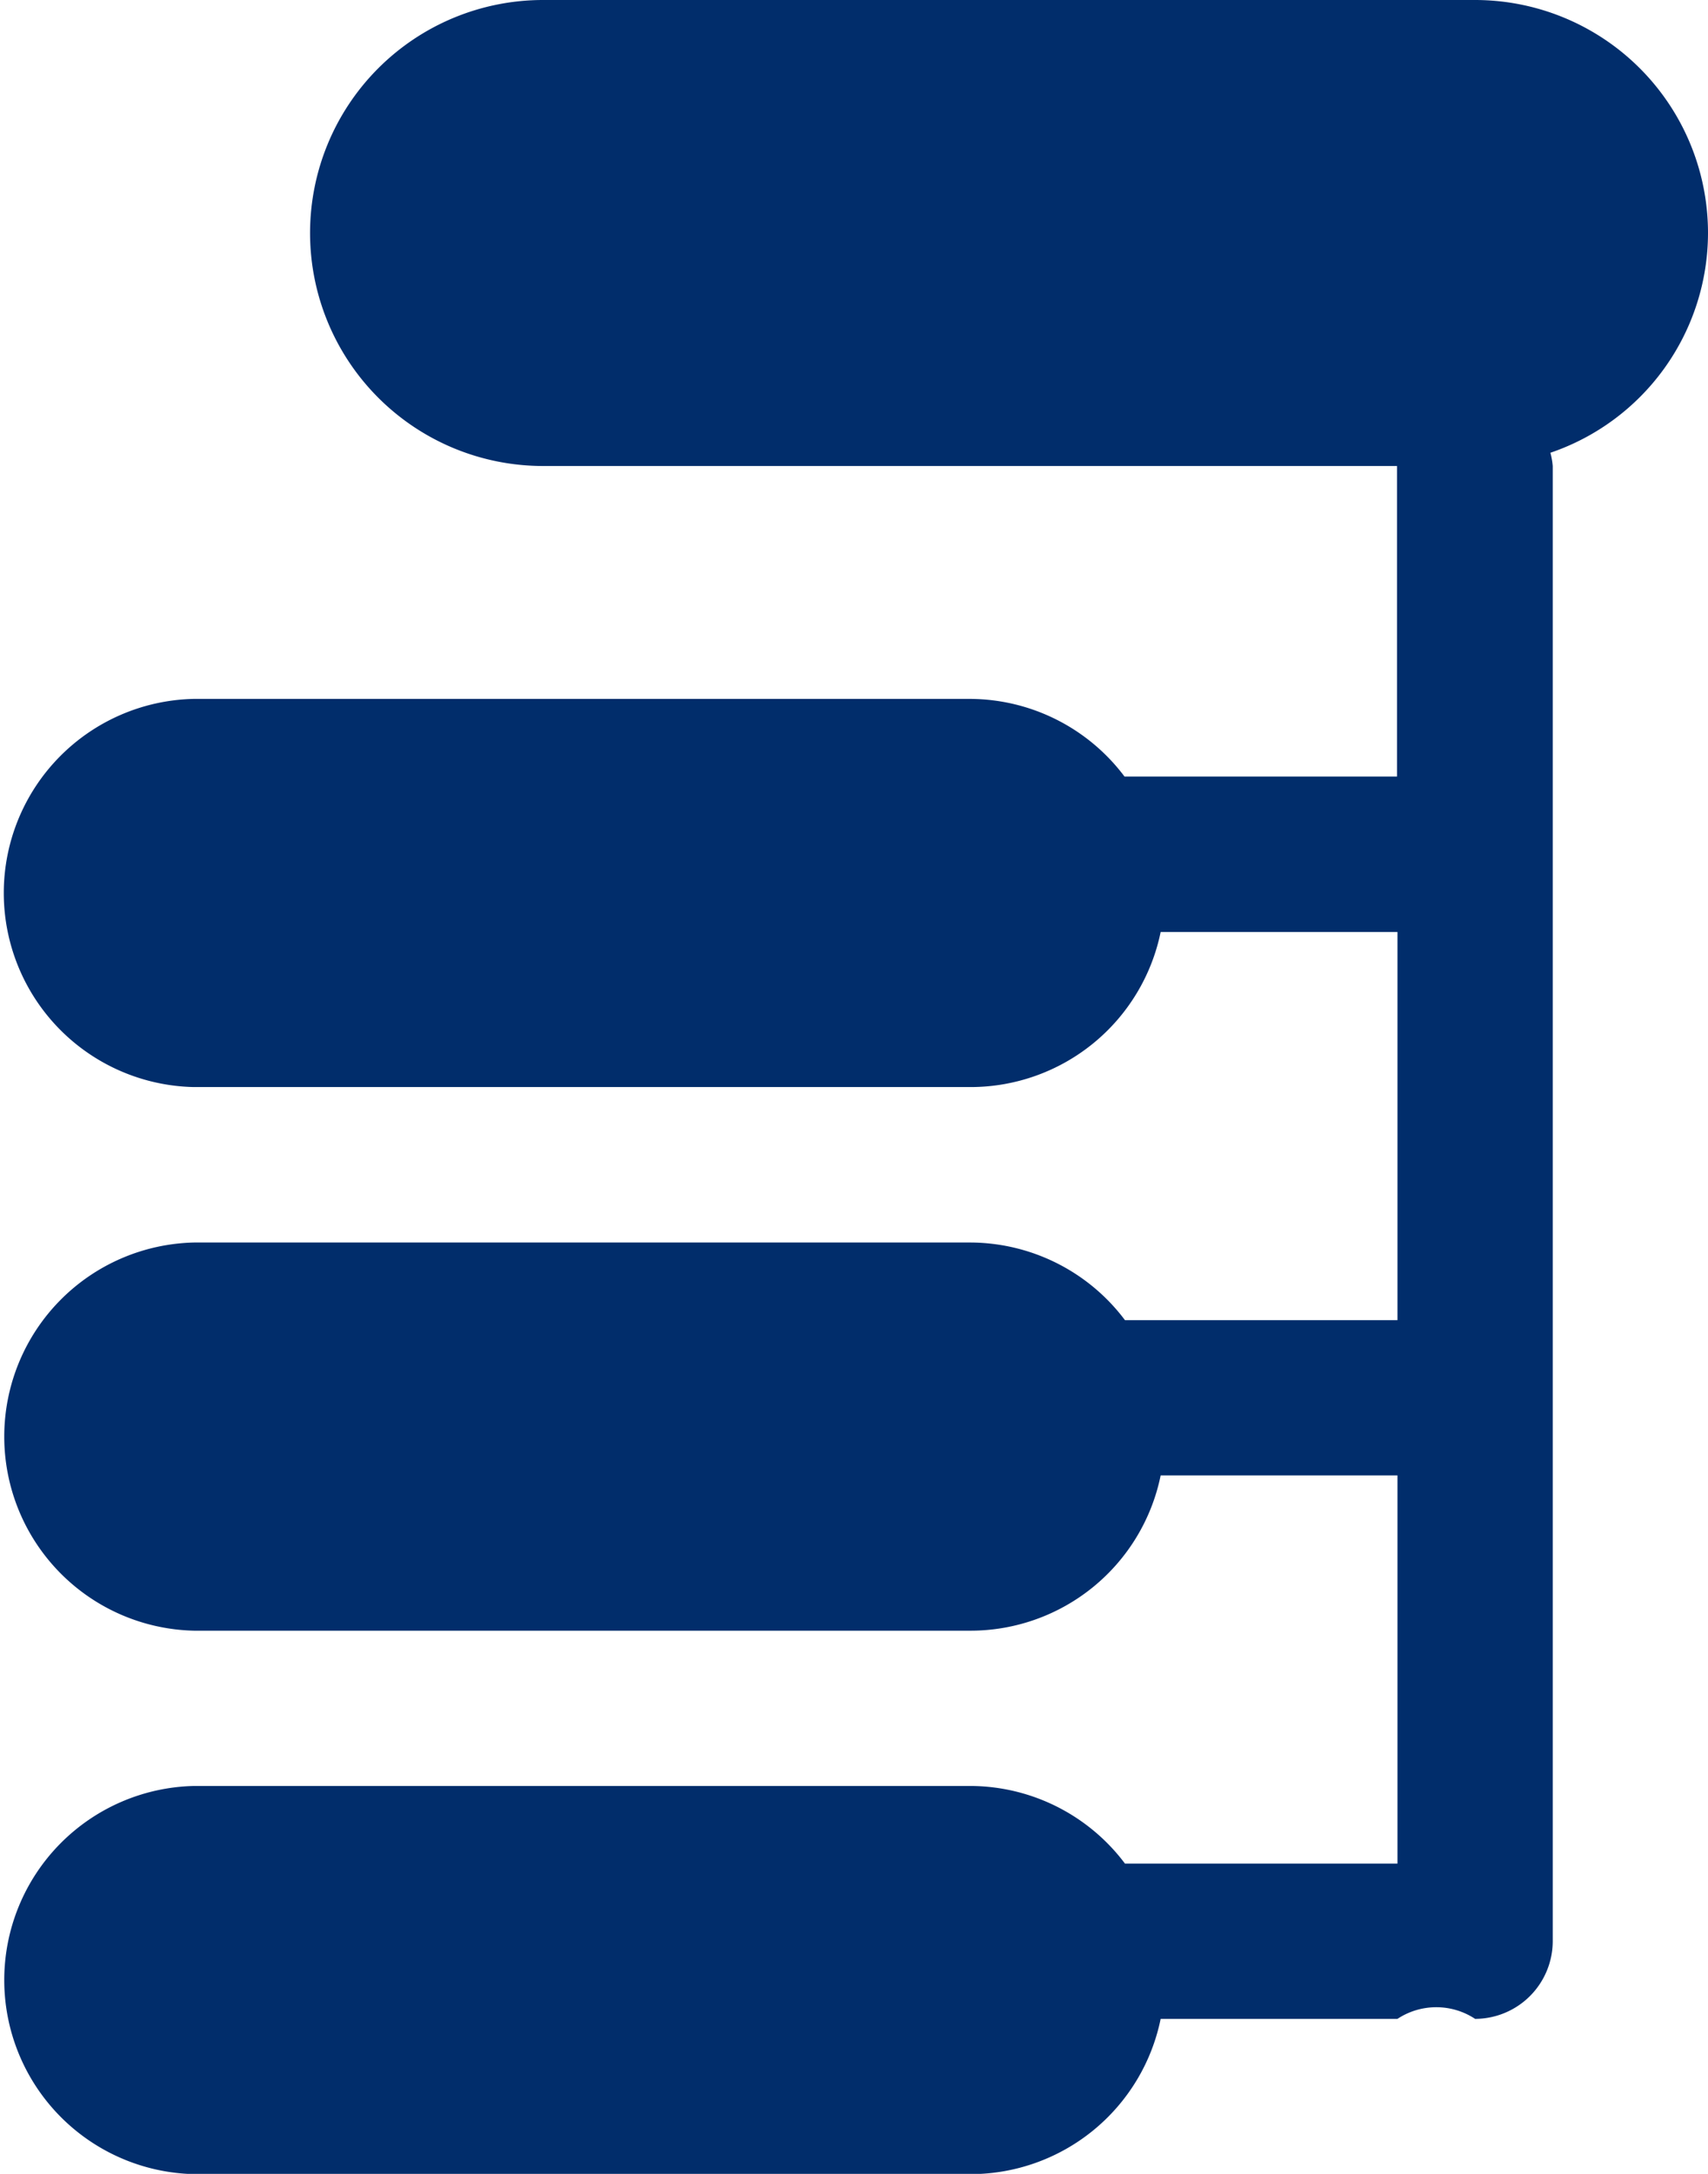
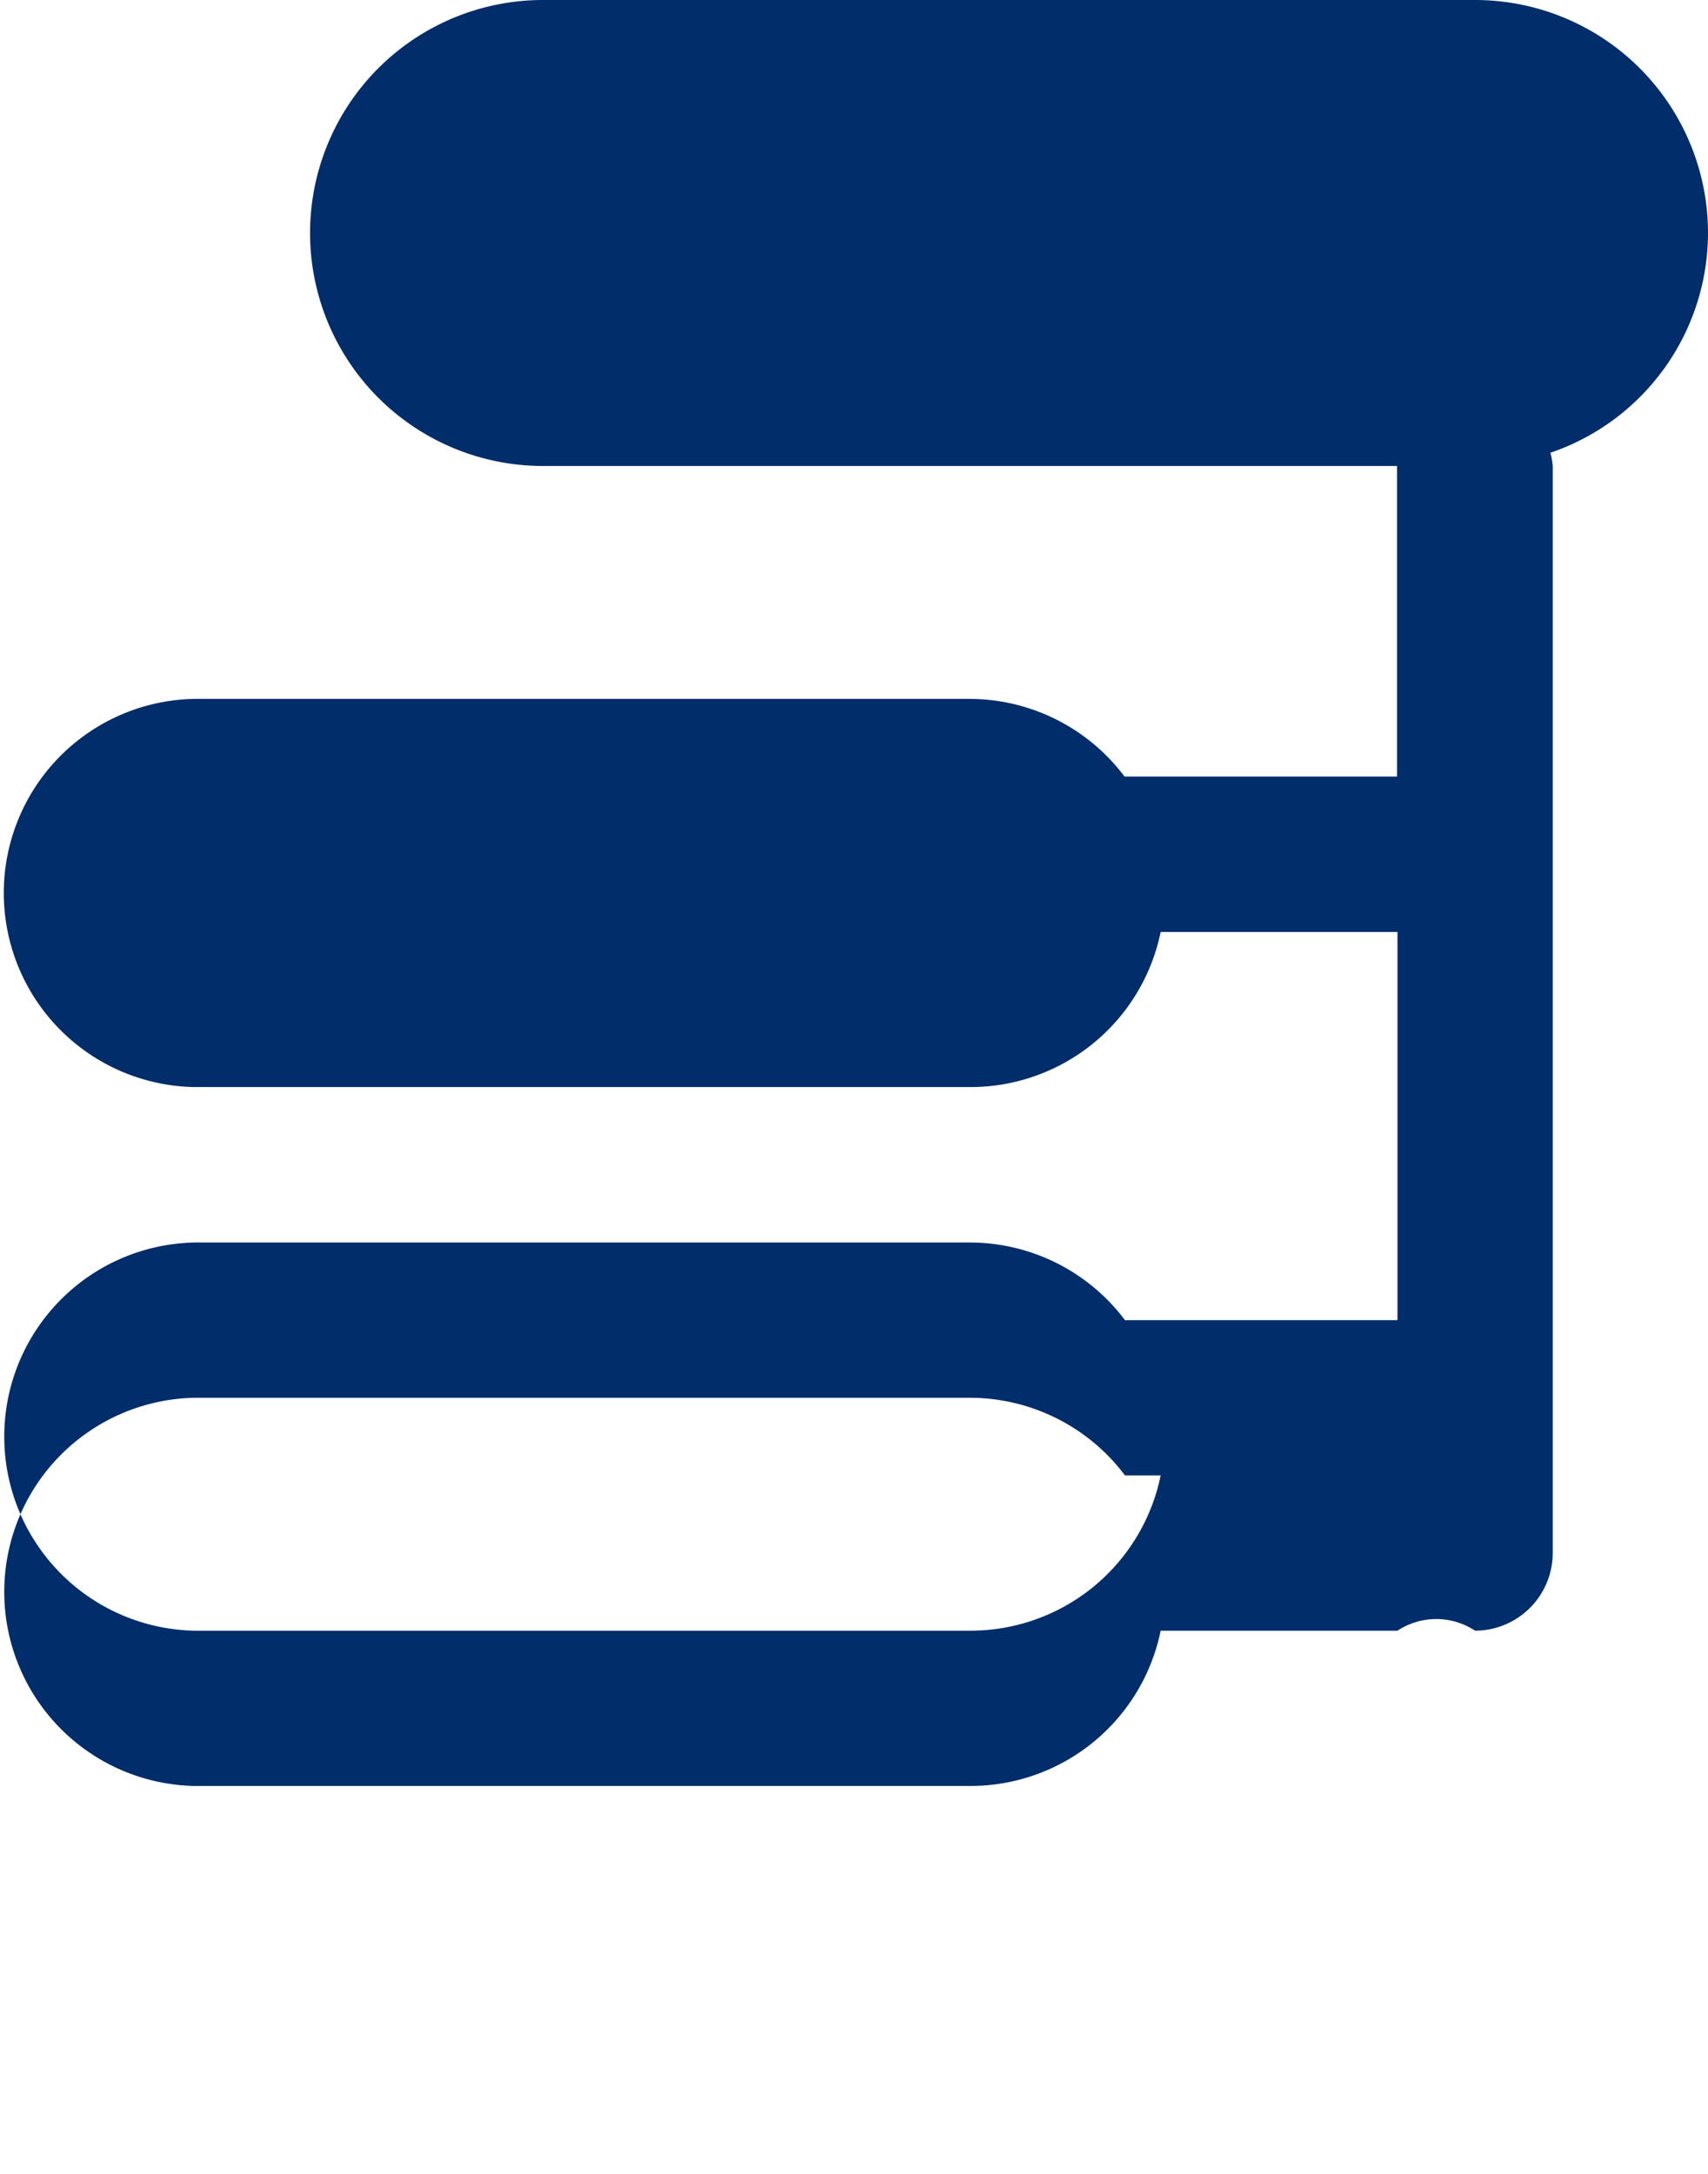
<svg xmlns="http://www.w3.org/2000/svg" id="ico-librarydept" width="18.327" height="23.325" viewBox="0 0 18.327 23.325">
  <g id="Group_2" data-name="Group 2">
-     <path id="Path_1" data-name="Path 1" d="M313.327,384.5a2.5,2.5,0,0,0-2.5-2.5h-10a2.5,2.5,0,1,0,0,5h9.163v3.332h-2.924a2.082,2.082,0,0,0-1.658-.833h-8.33a2.083,2.083,0,0,0,0,4.165h8.33A2.083,2.083,0,0,0,307.454,392h2.541v4.165h-2.924a2.082,2.082,0,0,0-1.658-.833h-8.33a2.083,2.083,0,0,0,0,4.165h8.33a2.083,2.083,0,0,0,2.041-1.666h2.541v4.165h-2.924a2.082,2.082,0,0,0-1.658-.833h-8.33a2.083,2.083,0,0,0,0,4.165h8.33a2.083,2.083,0,0,0,2.041-1.666h2.541a.757.757,0,0,1,.833,0,.835.835,0,0,0,.833-.833V387a.842.842,0,0,0-.025-.142A2.494,2.494,0,0,0,313.327,384.5Z" transform="translate(-295 -382)" fill="#012d6b" fill-rule="evenodd" />
+     <path id="Path_1" data-name="Path 1" d="M313.327,384.5a2.5,2.5,0,0,0-2.5-2.5h-10a2.5,2.5,0,1,0,0,5h9.163v3.332h-2.924a2.082,2.082,0,0,0-1.658-.833h-8.33a2.083,2.083,0,0,0,0,4.165h8.33A2.083,2.083,0,0,0,307.454,392h2.541v4.165h-2.924a2.082,2.082,0,0,0-1.658-.833h-8.33a2.083,2.083,0,0,0,0,4.165h8.33a2.083,2.083,0,0,0,2.041-1.666h2.541h-2.924a2.082,2.082,0,0,0-1.658-.833h-8.33a2.083,2.083,0,0,0,0,4.165h8.33a2.083,2.083,0,0,0,2.041-1.666h2.541a.757.757,0,0,1,.833,0,.835.835,0,0,0,.833-.833V387a.842.842,0,0,0-.025-.142A2.494,2.494,0,0,0,313.327,384.5Z" transform="translate(-295 -382)" fill="#012d6b" fill-rule="evenodd" />
  </g>
</svg>